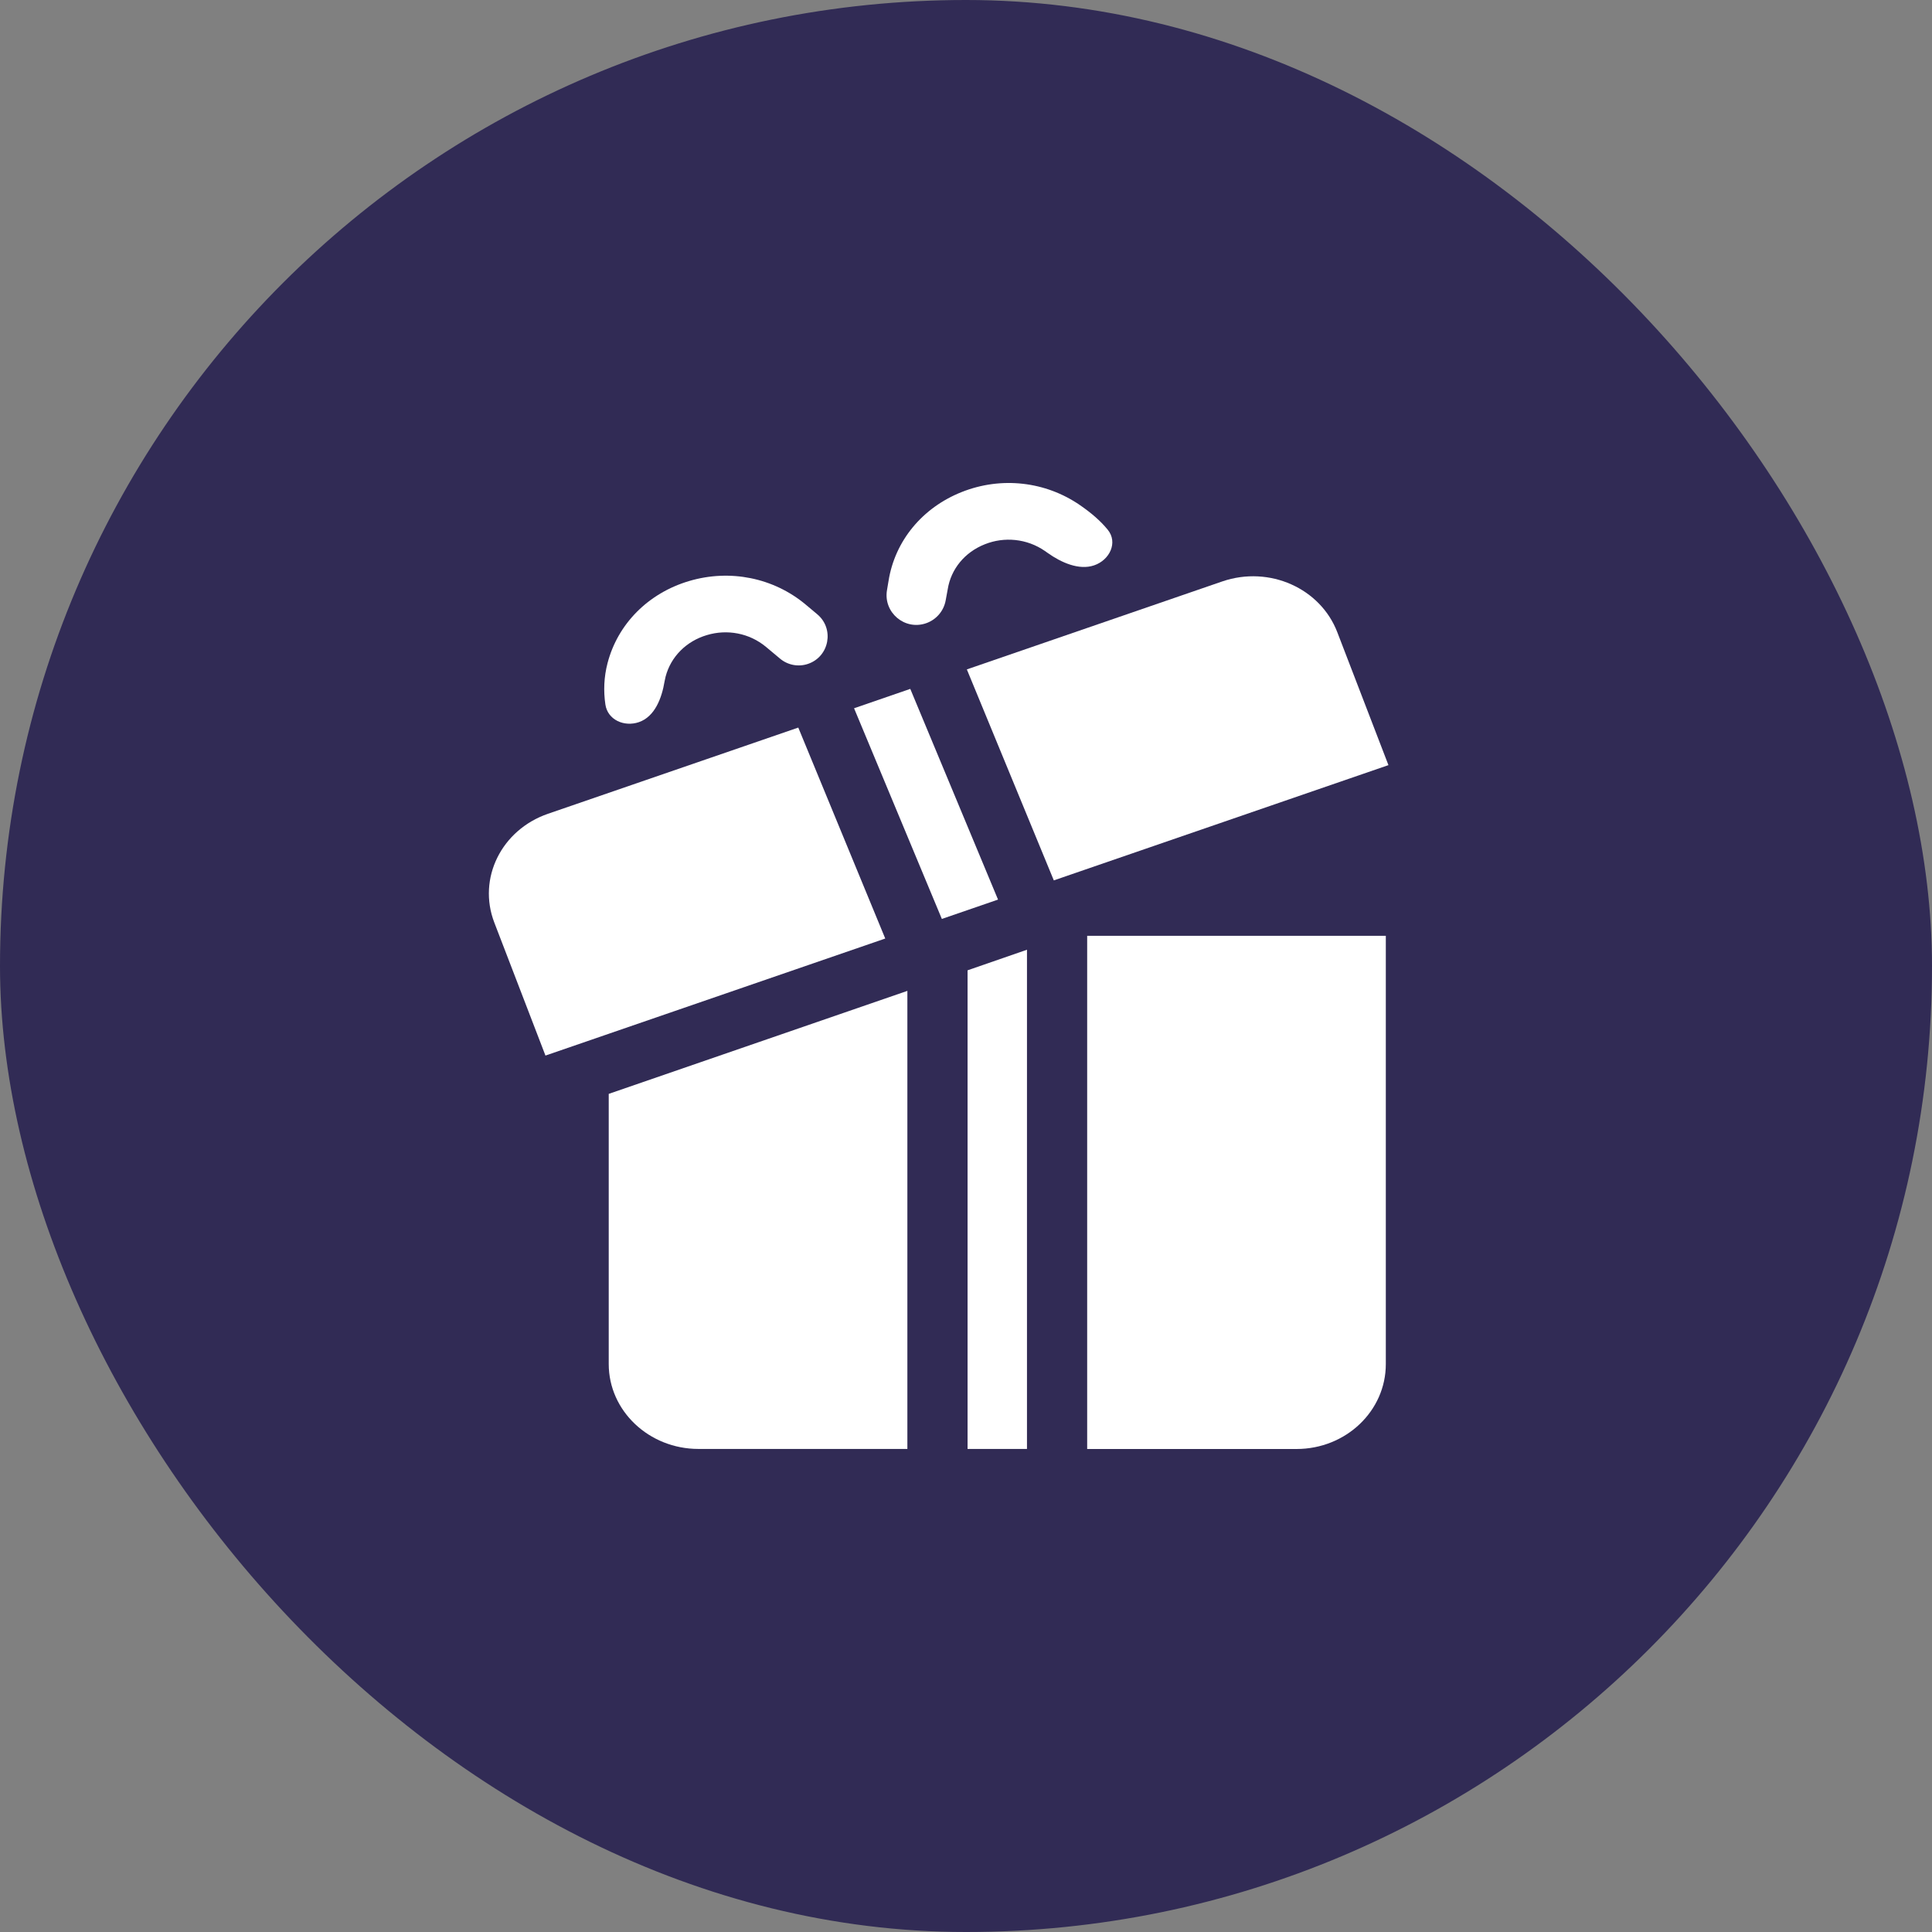
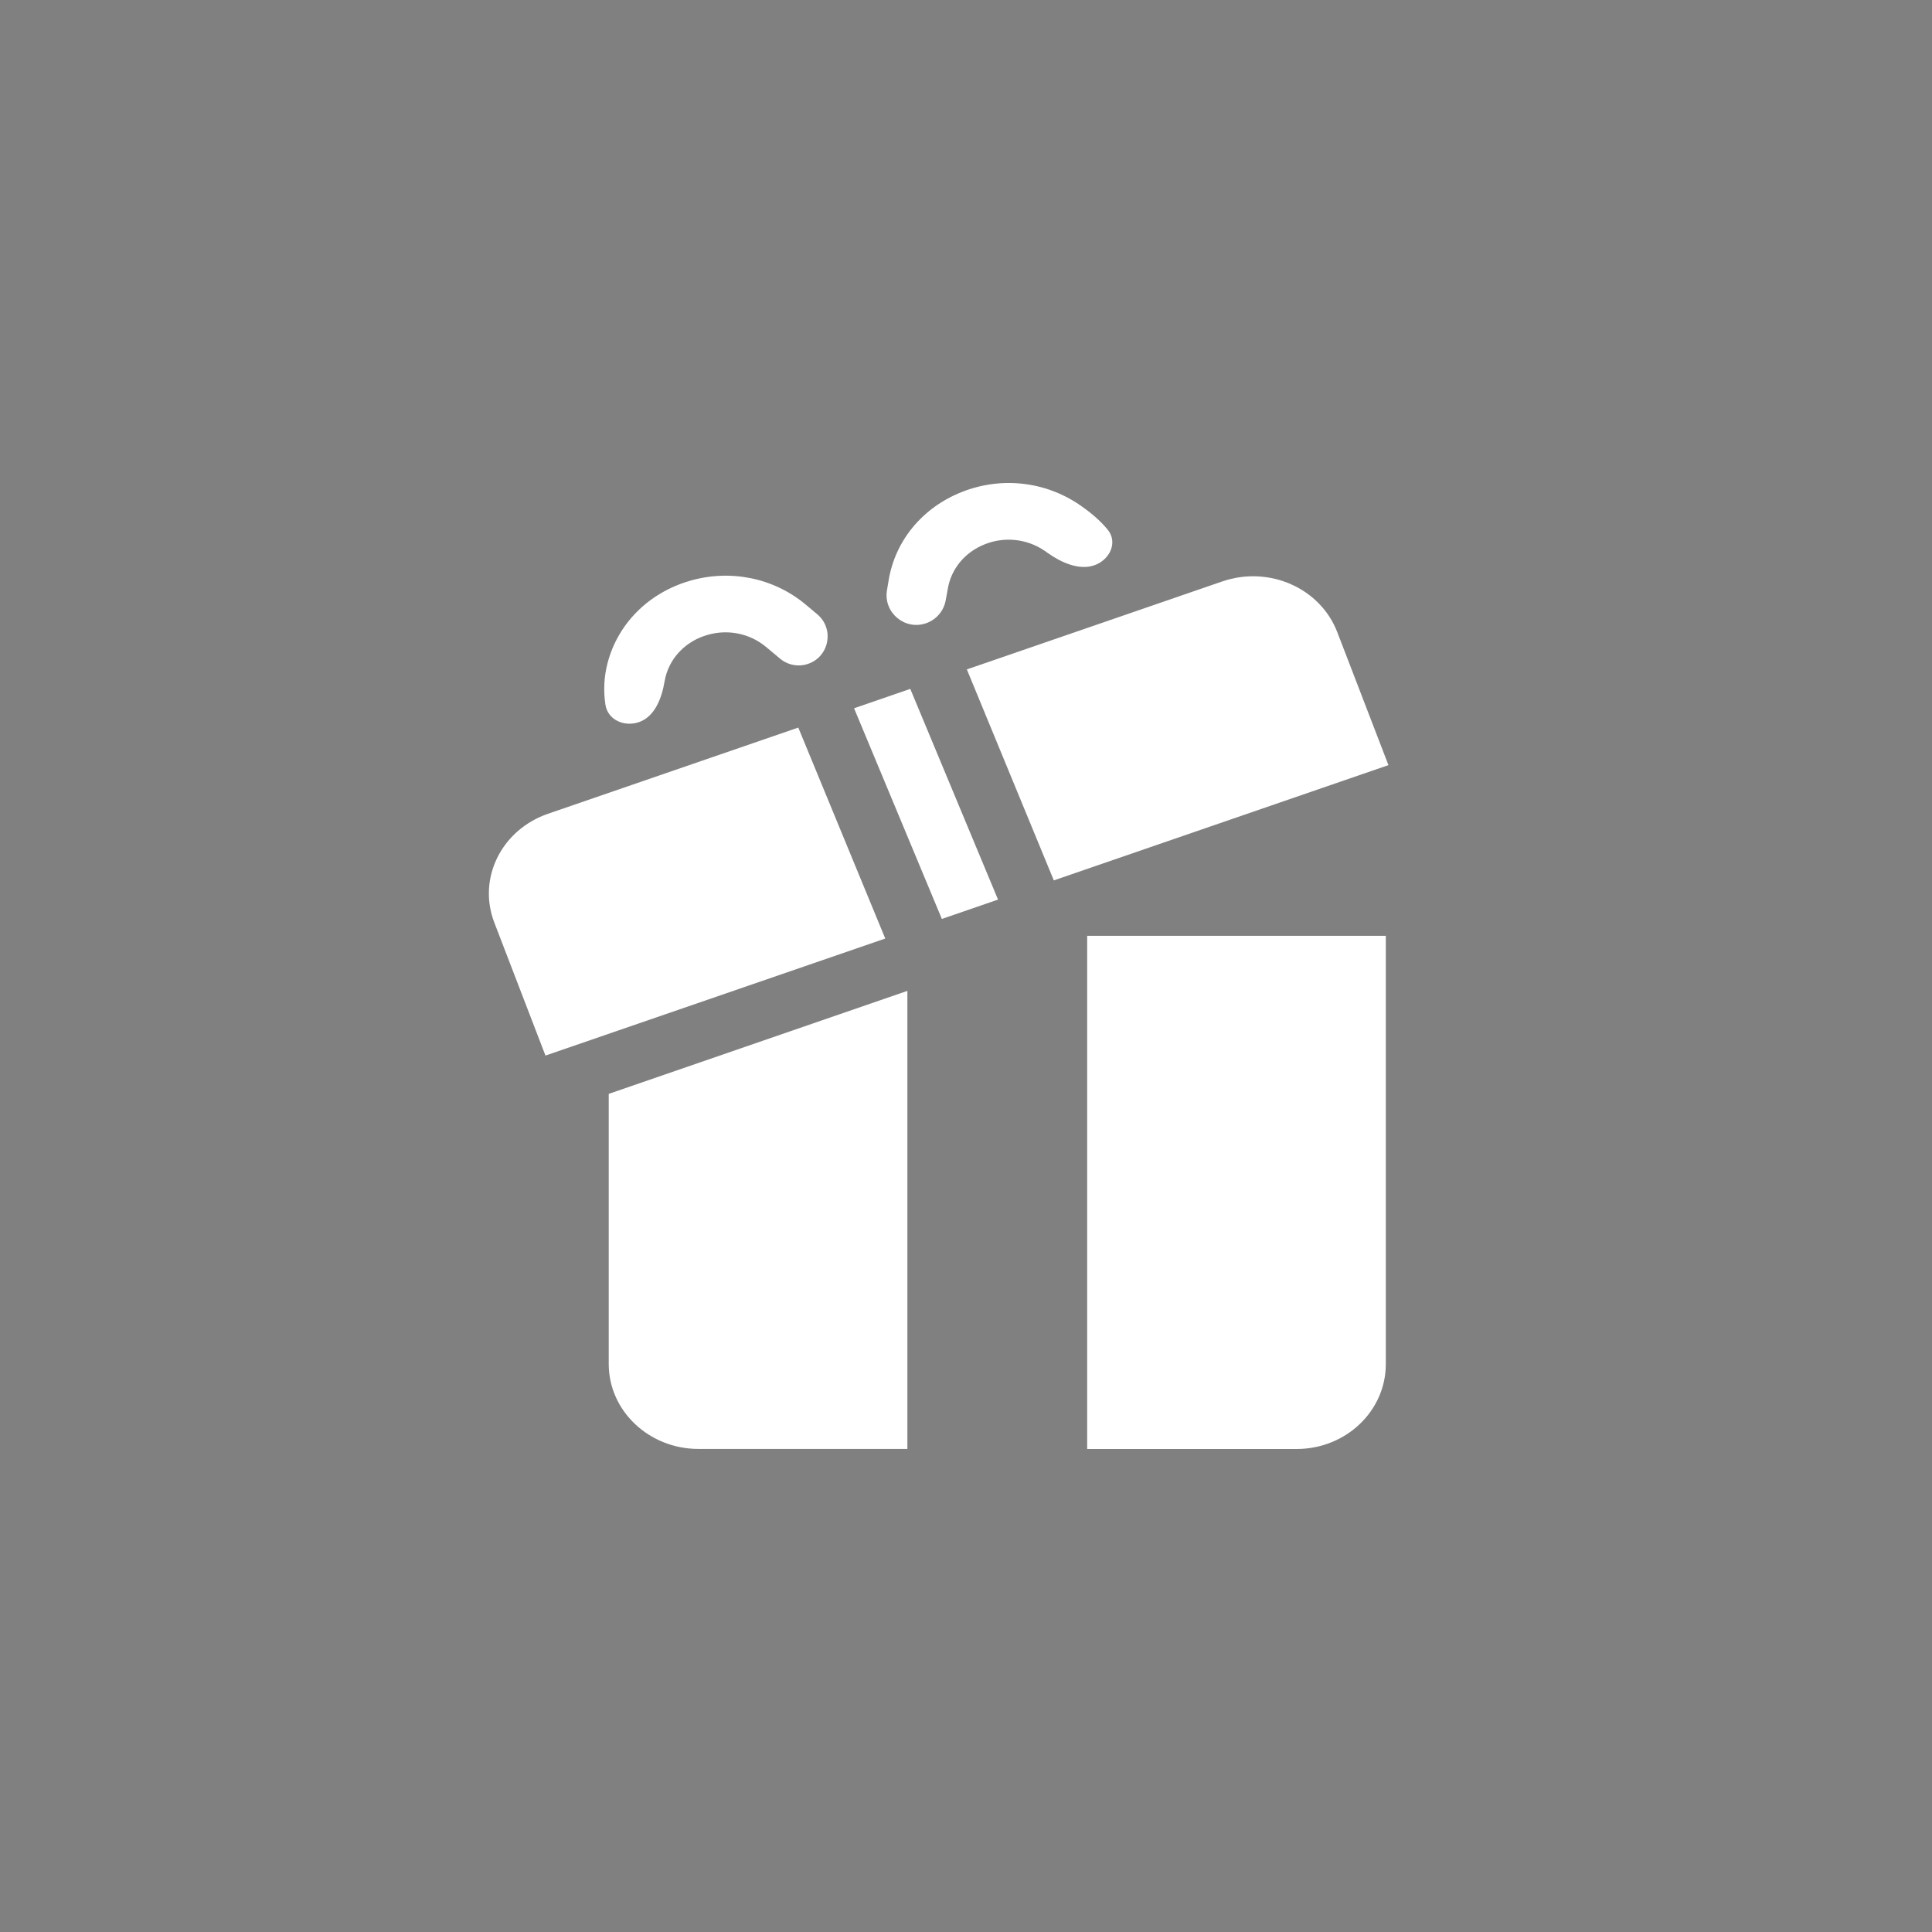
<svg xmlns="http://www.w3.org/2000/svg" width="64" height="64" viewBox="0 0 64 64" fill="none">
  <rect x="0" y="0" width="64" height="64" fill="#808080" stroke="none" />
-   <rect width="64" height="64" rx="32" fill="#312B55" />
-   <path d="M32.052 32.143V47.999H34.02V31.461L32.052 32.143Z" fill="white" />
  <path d="M20.165 36.236V45.185C20.165 46.736 21.498 47.998 23.137 47.998H30.058V32.824L20.165 36.236Z" fill="white" />
  <path d="M36.014 31V48H42.948C44.587 48 45.907 46.738 45.907 45.188V31H36.014Z" fill="white" />
  <path d="M44.299 20.941C43.742 19.492 42.056 18.726 40.491 19.26L32.028 22.175L34.909 29.164L45.994 25.346L44.299 20.941Z" fill="white" />
  <path d="M26.444 24.102L18.151 26.958C16.61 27.49 15.812 29.099 16.375 30.562L18.069 34.967L29.325 31.09L26.444 24.102Z" fill="white" />
  <path d="M30.154 22.82L28.292 23.462L31.2 30.441L33.061 29.8L30.154 22.82Z" fill="white" />
  <path d="M35.782 16.738C34.637 15.945 33.169 15.779 31.861 16.298C30.553 16.816 29.645 17.917 29.434 19.244L29.383 19.547C29.256 20.286 29.968 20.891 30.677 20.646C31.013 20.53 31.261 20.243 31.326 19.893L31.394 19.523C31.501 18.849 31.96 18.291 32.625 18.029C33.266 17.773 34.014 17.838 34.614 18.252C34.649 18.276 34.683 18.3 34.716 18.324C35.152 18.632 35.742 18.901 36.247 18.727C36.76 18.551 37.039 17.97 36.696 17.549C36.452 17.25 36.148 16.991 35.782 16.738Z" fill="white" />
  <path d="M26.69 20.028C25.627 19.138 24.181 18.846 22.829 19.247C21.475 19.648 20.464 20.665 20.125 21.969C20.006 22.426 19.988 22.887 20.054 23.336C20.128 23.846 20.677 24.089 21.164 23.922C21.694 23.739 21.923 23.124 22.015 22.571C22.024 22.52 22.035 22.469 22.048 22.417C22.221 21.755 22.733 21.24 23.42 21.037C24.084 20.838 24.823 20.968 25.378 21.432L25.841 21.819C26.099 22.035 26.451 22.1 26.769 21.991C27.475 21.748 27.645 20.827 27.072 20.348L26.69 20.028Z" fill="white" />
</svg>